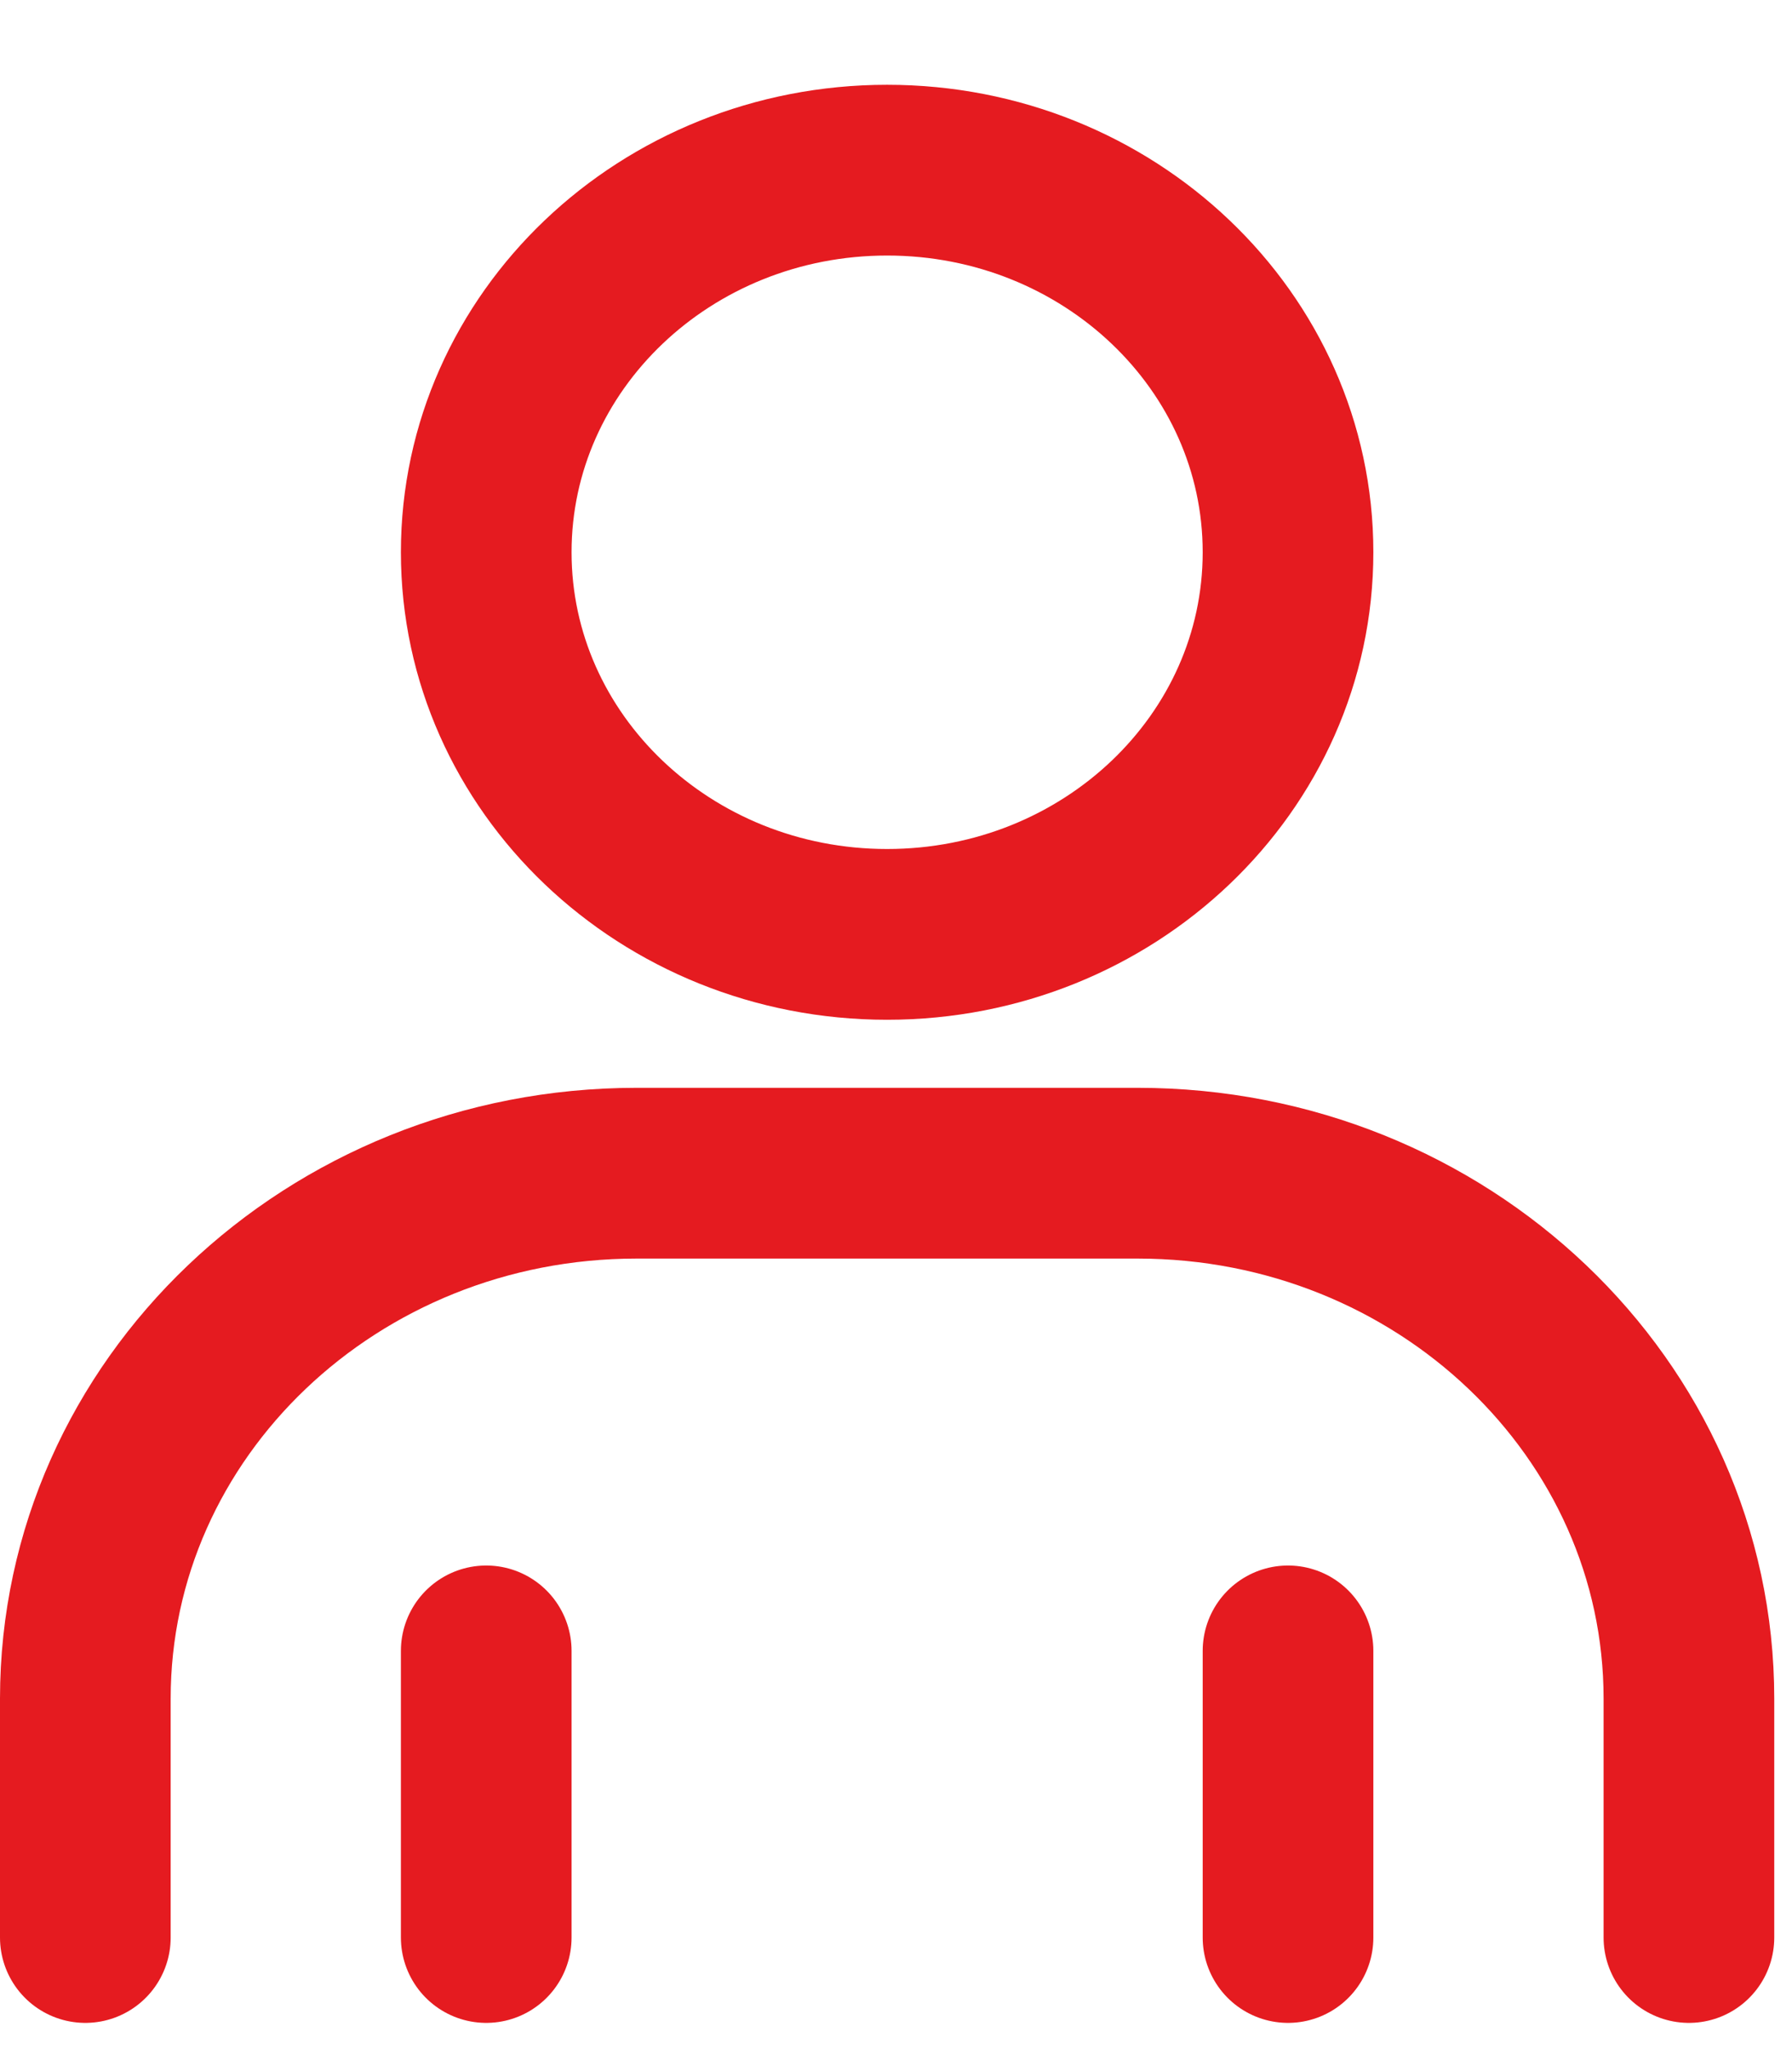
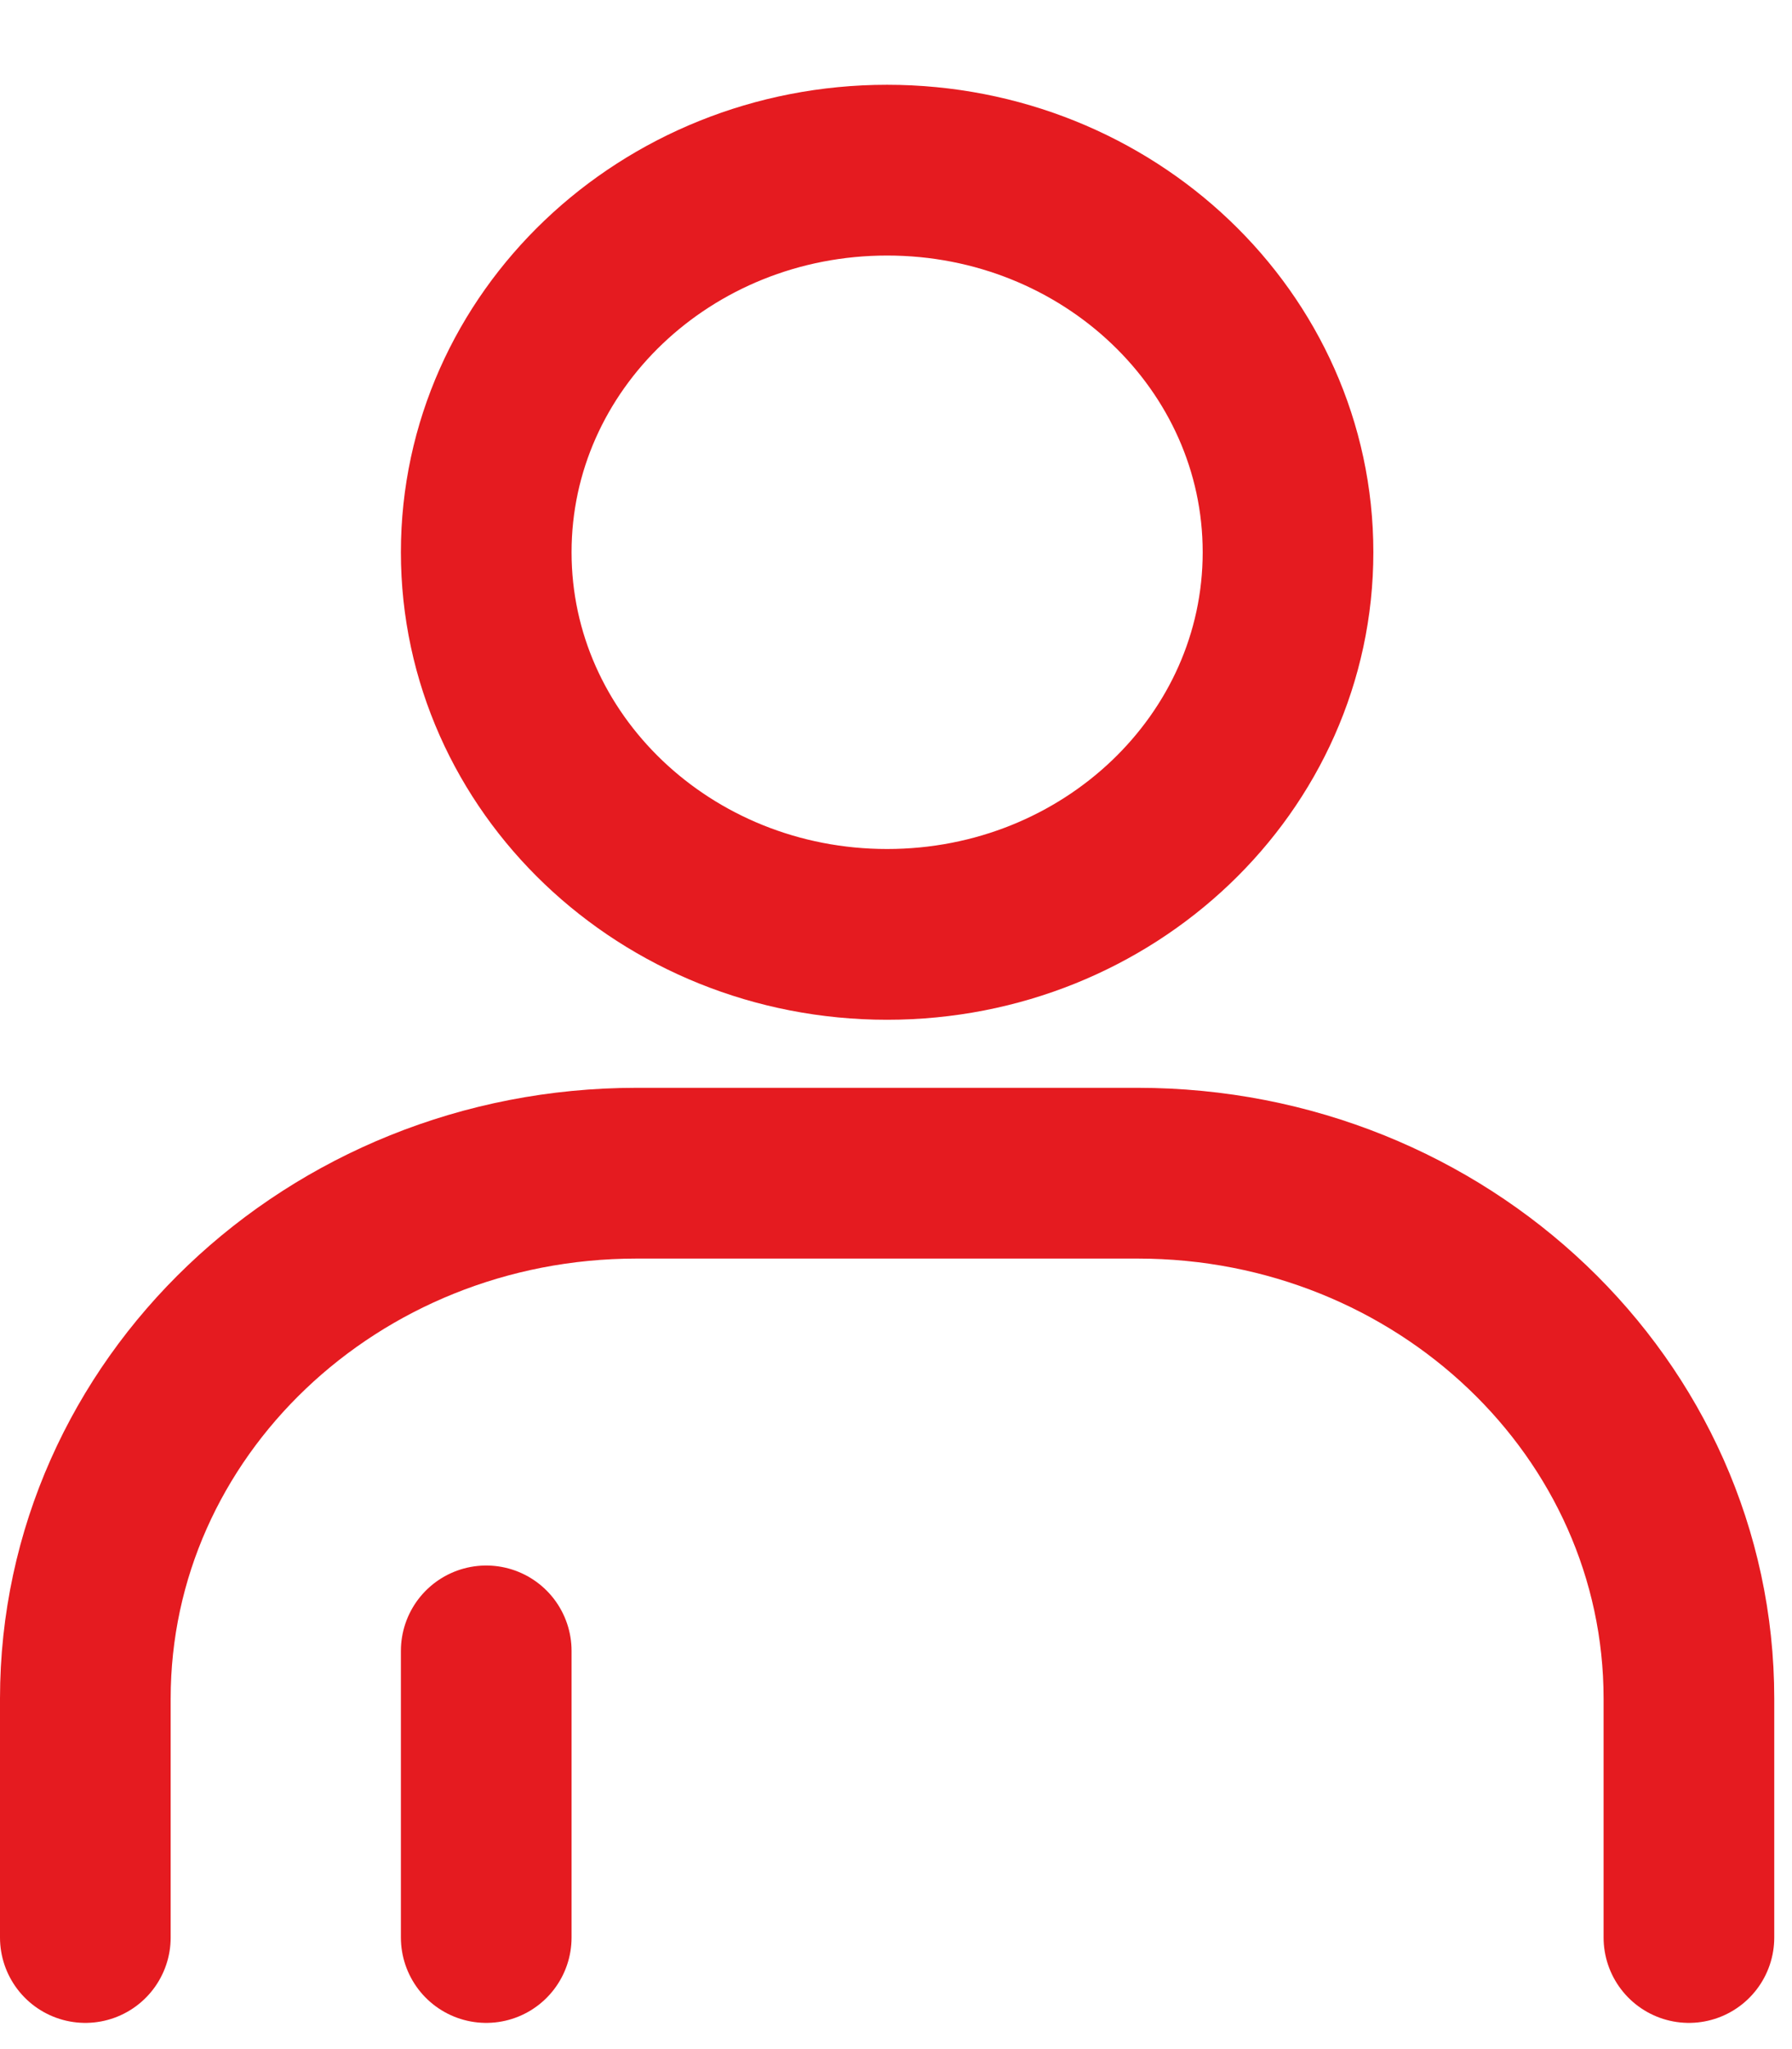
<svg xmlns="http://www.w3.org/2000/svg" width="21" height="24" viewBox="0 0 21 24" fill="none">
-   <path d="M1 22.693V19.895C1 16.497 3.892 13.741 7.46 13.741H13.332C16.9 13.741 19.792 16.497 19.792 19.895V22.693M5.698 22.693V19.336M15.094 22.693V19.336M15.094 6.468C15.094 8.94 12.991 10.944 10.396 10.944C7.801 10.944 5.698 8.94 5.698 6.468C5.698 3.996 7.801 1.993 10.396 1.993C12.991 1.993 15.094 3.996 15.094 6.468Z" stroke="#E51B20" stroke-width="2" stroke-linecap="round" stroke-linejoin="round" />
+   <path d="M1 22.693V19.895C1 16.497 3.892 13.741 7.46 13.741H13.332C16.9 13.741 19.792 16.497 19.792 19.895V22.693M5.698 22.693V19.336V19.336M15.094 6.468C15.094 8.94 12.991 10.944 10.396 10.944C7.801 10.944 5.698 8.94 5.698 6.468C5.698 3.996 7.801 1.993 10.396 1.993C12.991 1.993 15.094 3.996 15.094 6.468Z" stroke="#E51B20" stroke-width="2" stroke-linecap="round" stroke-linejoin="round" />
</svg>